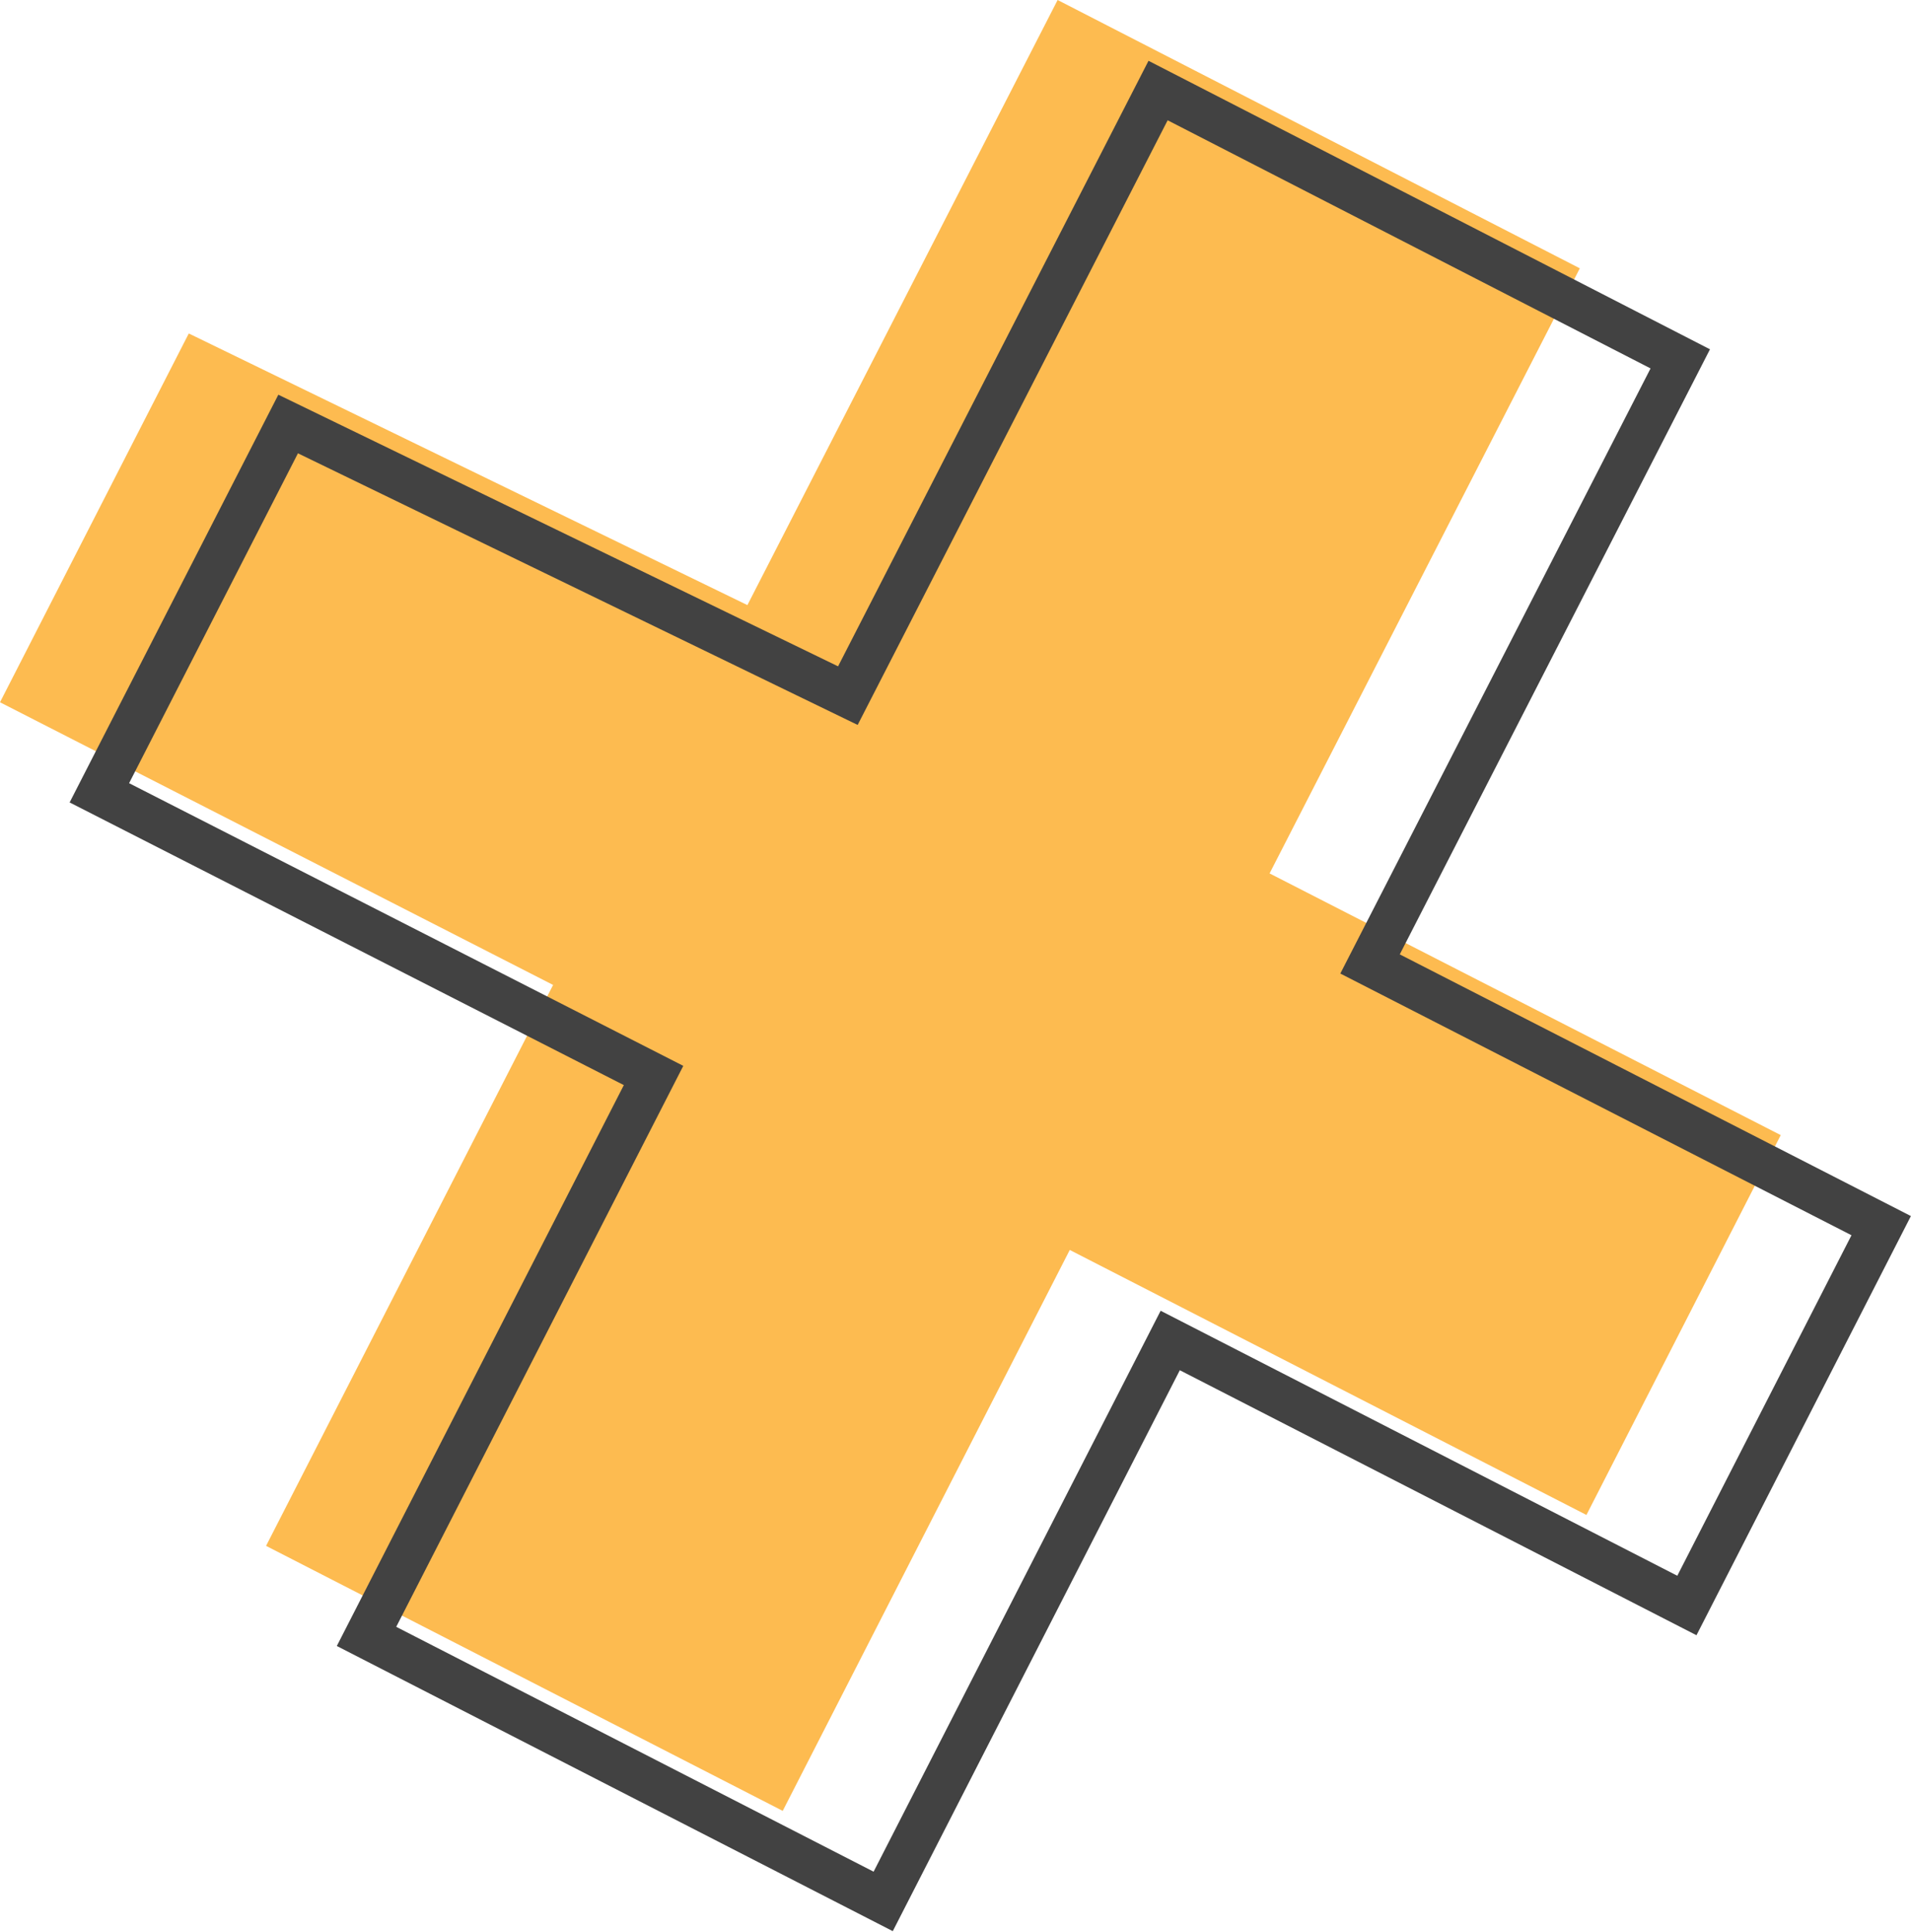
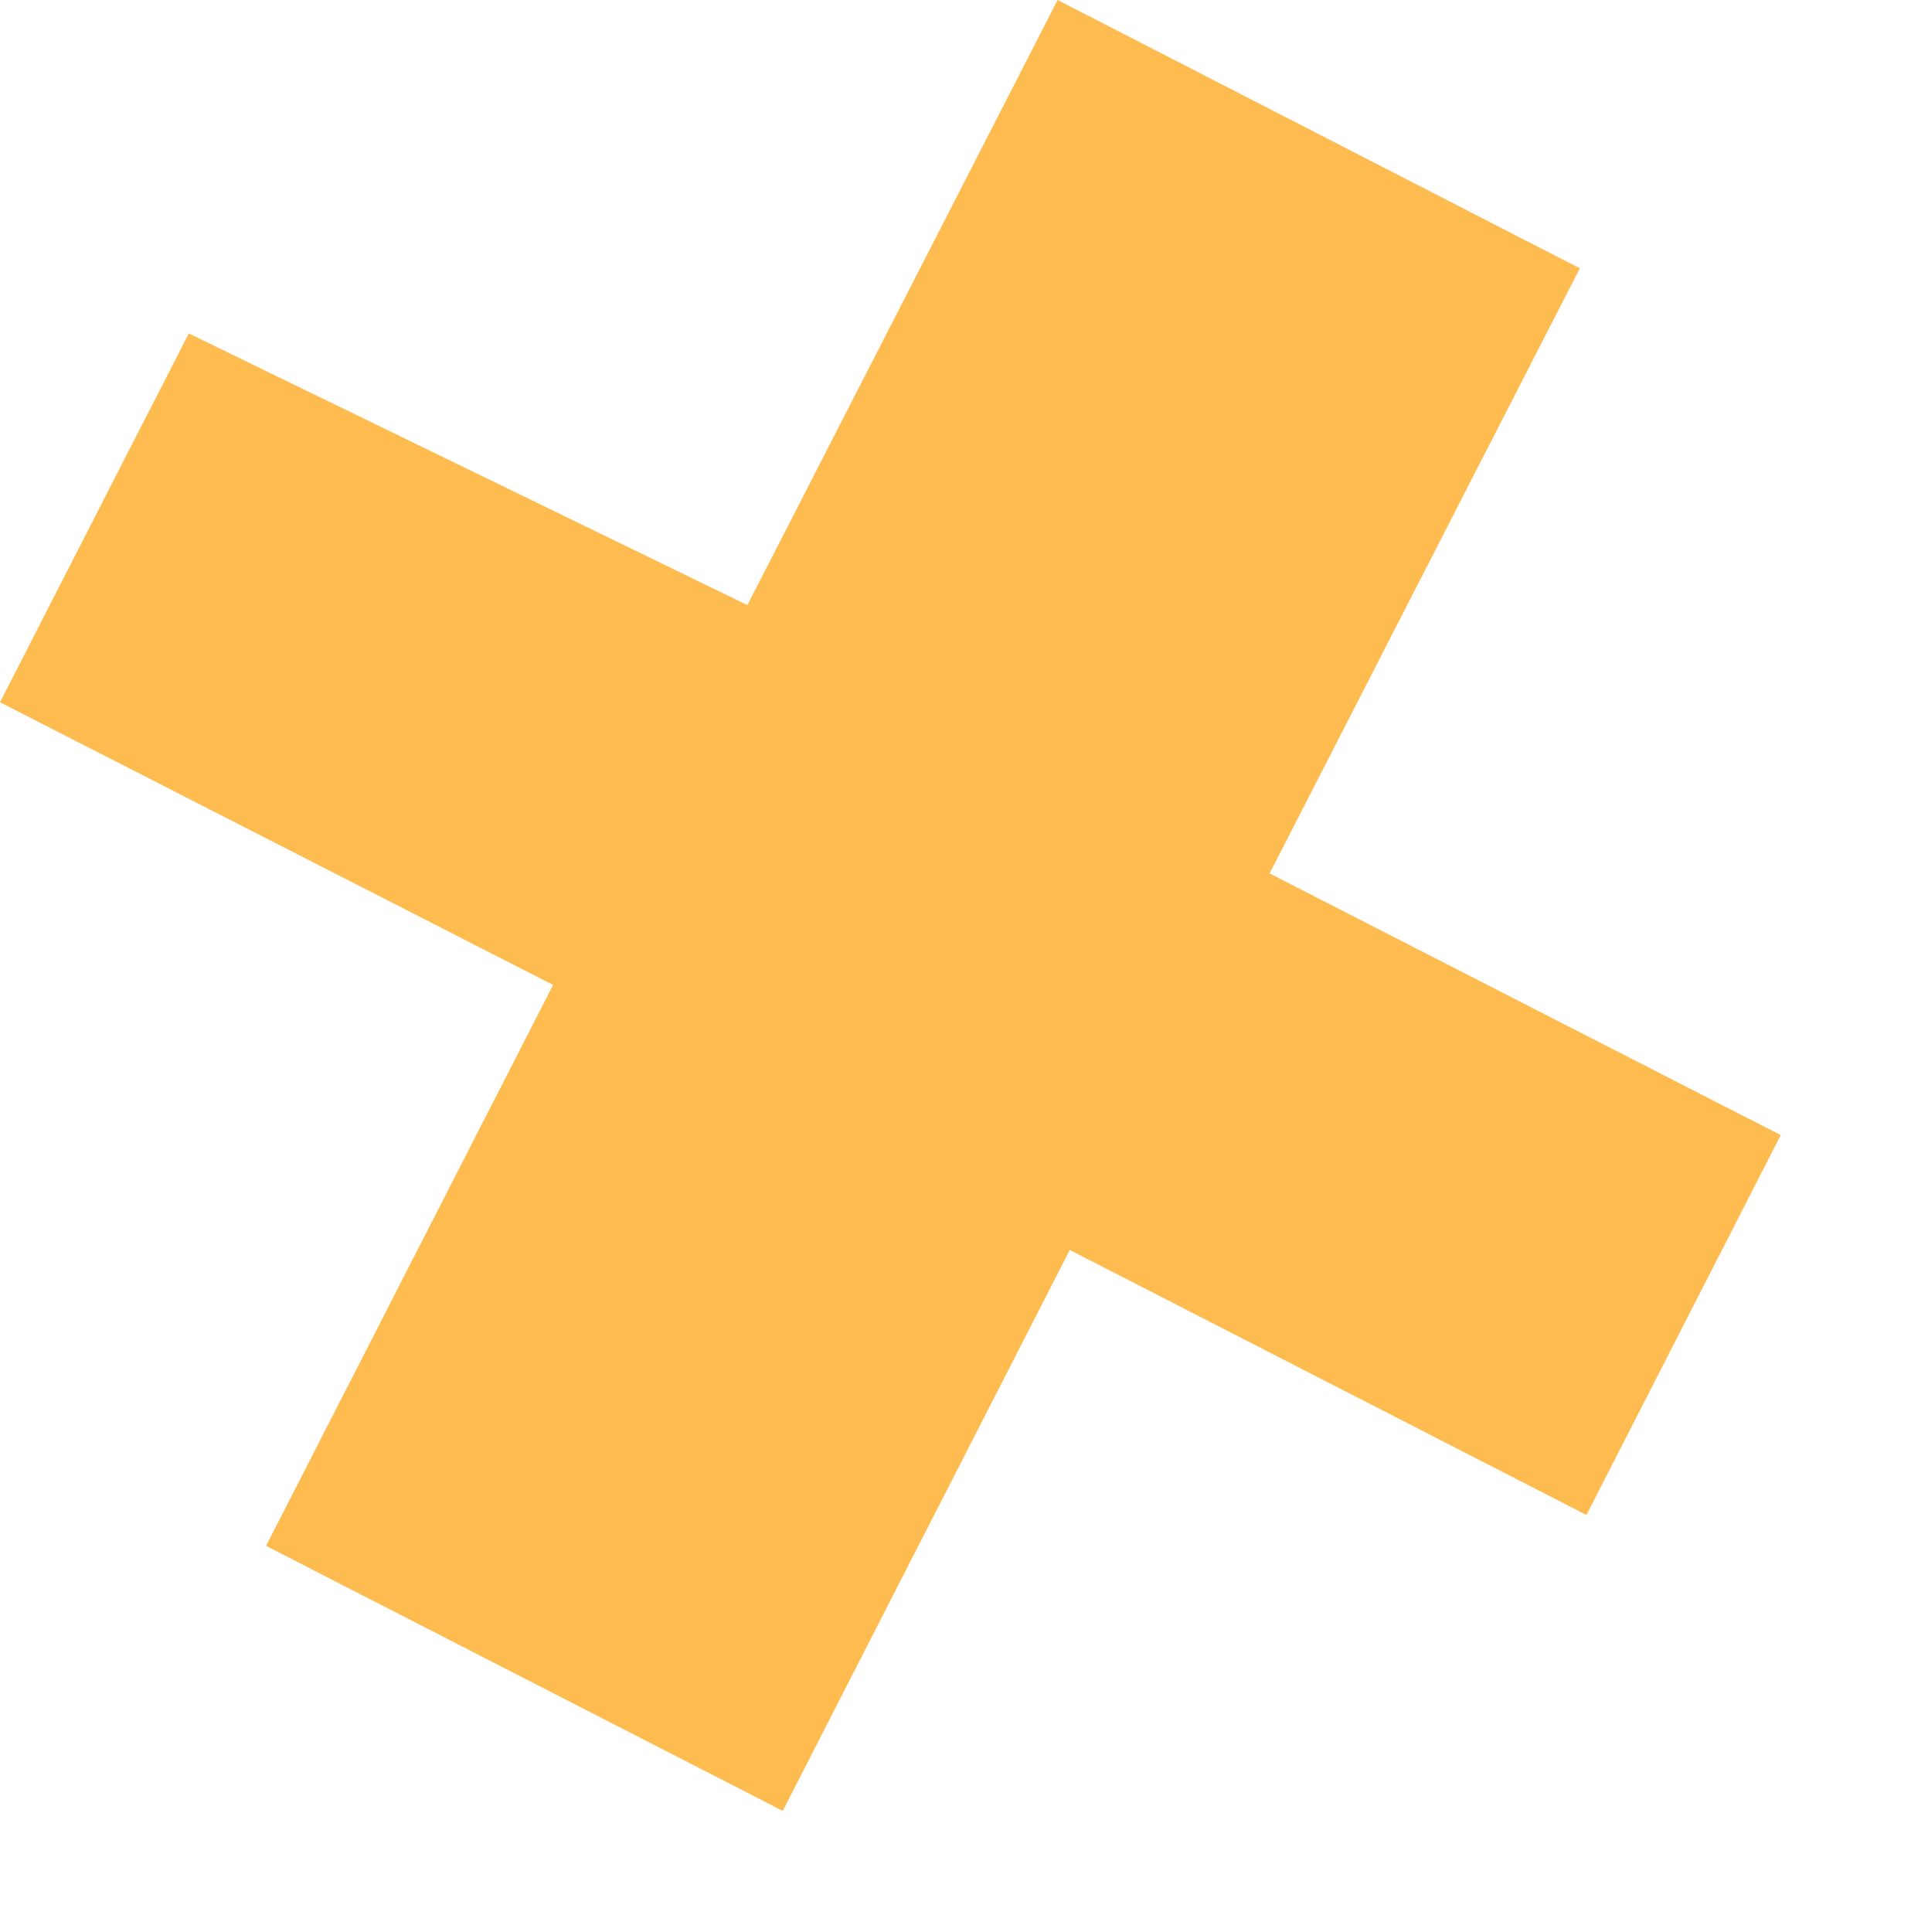
<svg xmlns="http://www.w3.org/2000/svg" xmlns:xlink="http://www.w3.org/1999/xlink" version="1.1" id="Layer_1" x="0px" y="0px" viewBox="0 0 173.1 175" style="enable-background:new 0 0 173.1 175;" xml:space="preserve">
  <style type="text/css">
	.st0{clip-path:url(#SVGID_00000182530754099171509330000012226373198999890820_);}
	.st1{fill:#FDBB50;}
	.st2{fill:none;stroke:#424242;stroke-width:4;stroke-miterlimit:10;}
</style>
  <g>
    <defs>
      <rect id="SVGID_1_" width="173.1" height="175" />
    </defs>
    <clipPath id="SVGID_00000045578814239948075630000004235147871815193257_">
      <use xlink:href="#SVGID_1_" style="overflow:visible;" />
    </clipPath>
    <g style="clip-path:url(#SVGID_00000045578814239948075630000004235147871815193257_);">
      <path class="st1" d="M67.7,54.8L95.8,0l47.3,24.3l-28.1,54.8l46.3,23.7l-17.6,34.4l-46.8-24l-26,50.8l-46.8-24l26-50.8L0,63.6    l17.1-33.4L67.7,54.8z" />
-       <path class="st2" d="M76.8,63l28.1-54.8l47.3,24.3l-28.1,54.8l46.3,23.7l-17.6,34.4l-46.8-24l-26,50.8l-46.8-24l26-50.8L9,71.8    l17.1-33.4L76.8,63z" />
    </g>
  </g>
</svg>